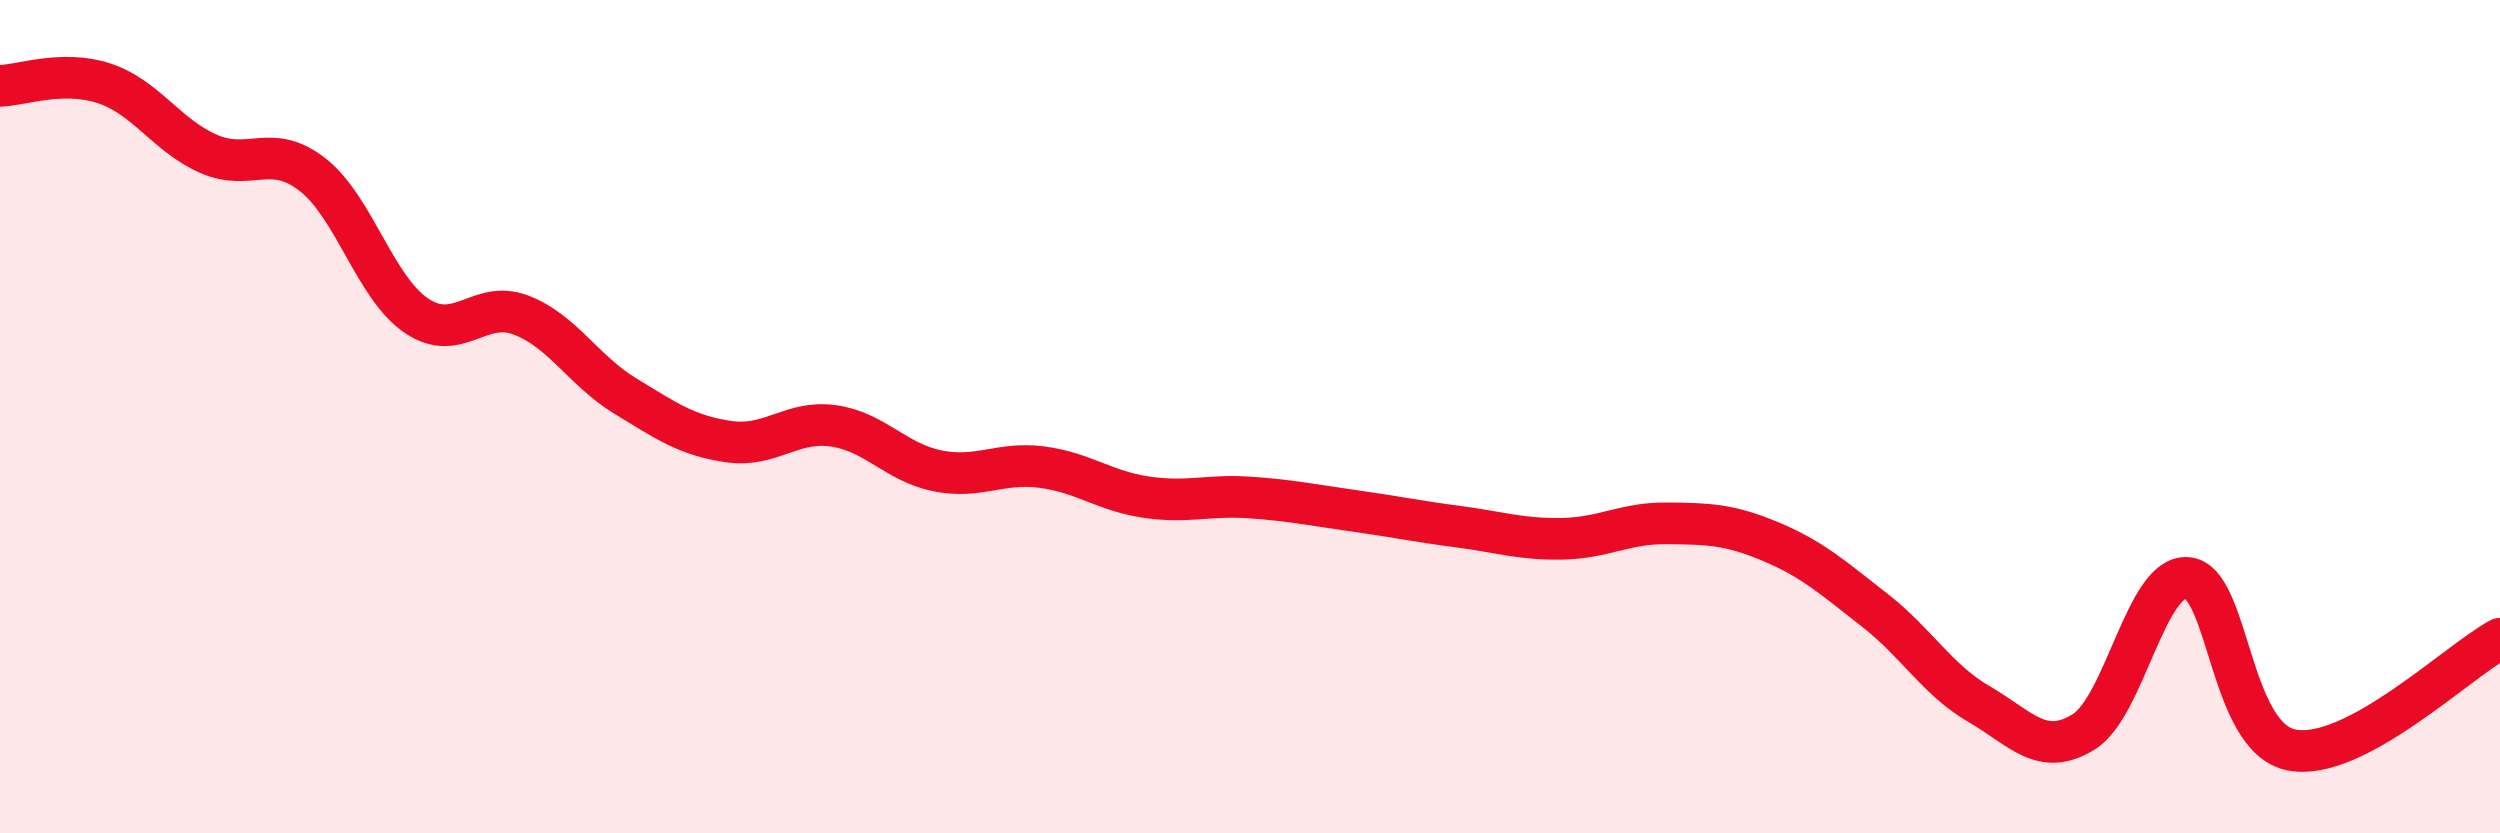
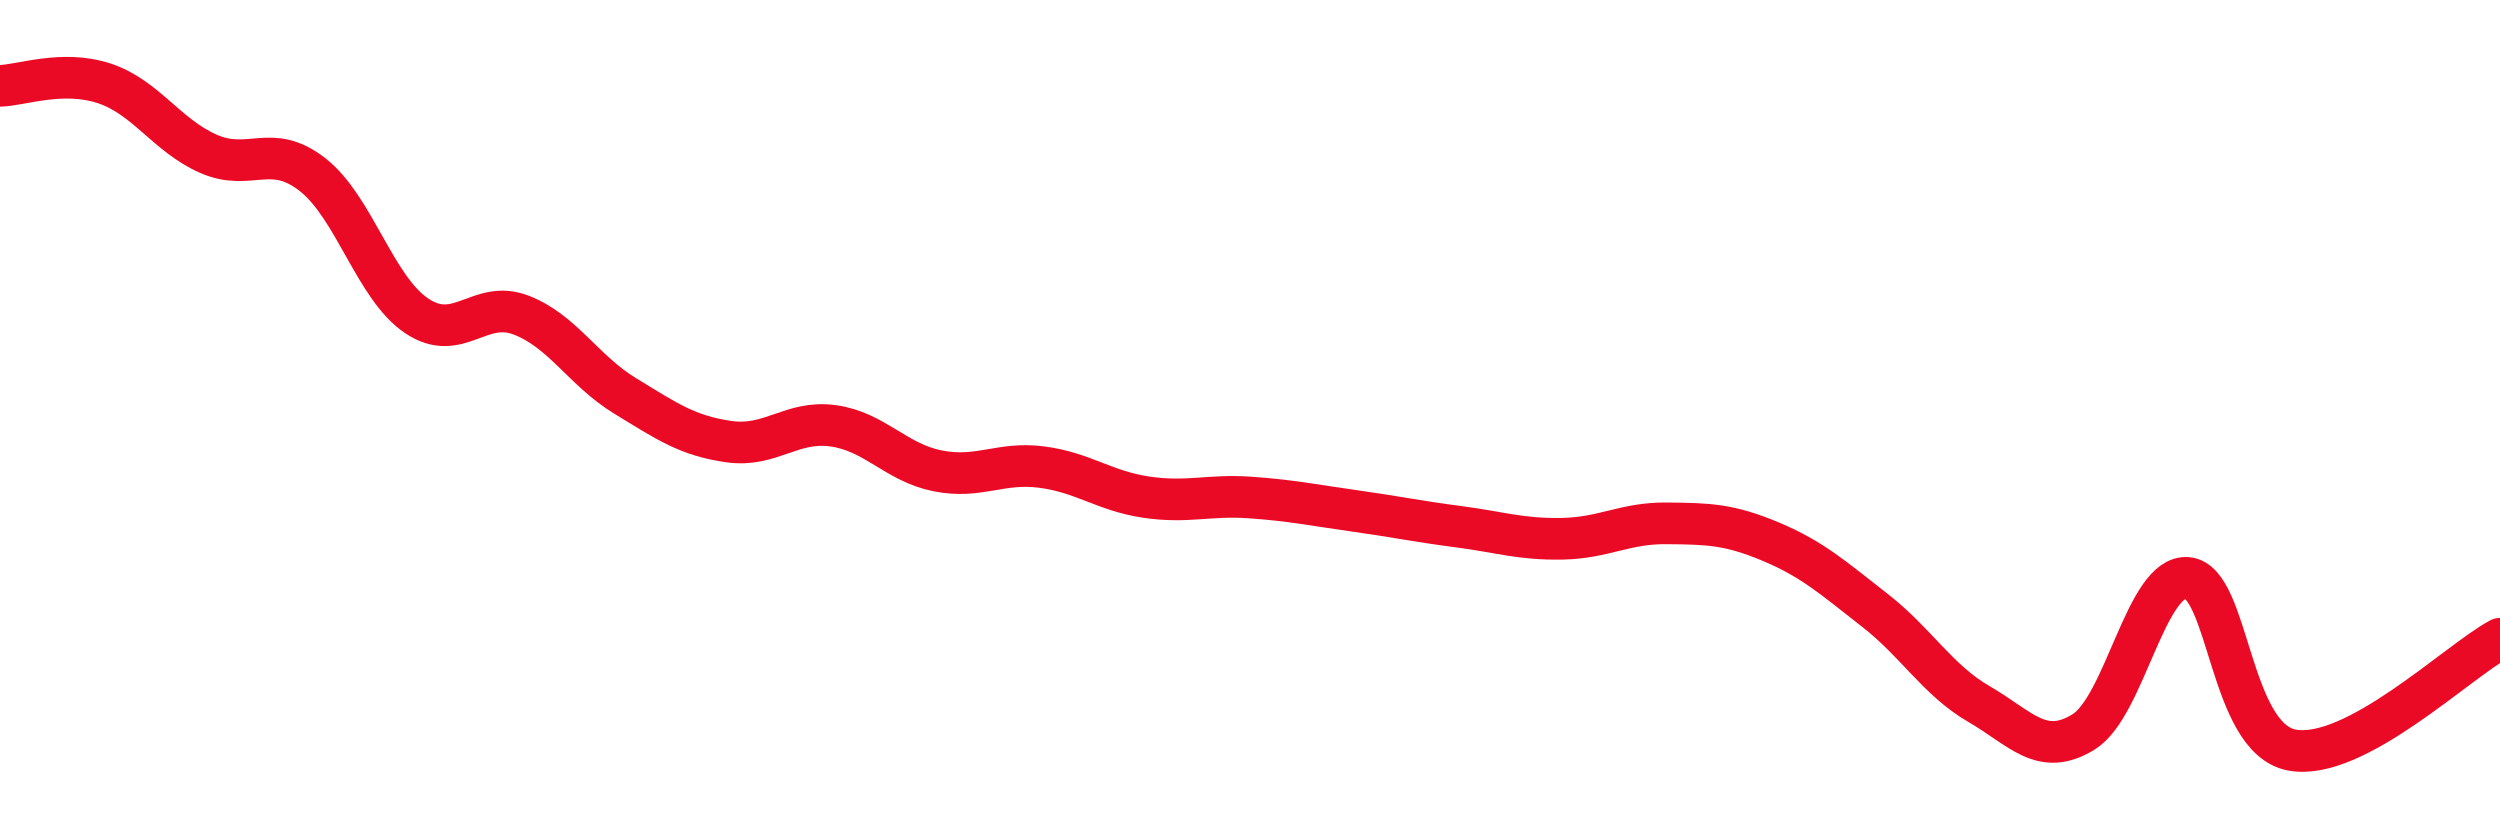
<svg xmlns="http://www.w3.org/2000/svg" width="60" height="20" viewBox="0 0 60 20">
-   <path d="M 0,2.06 C 0.5,2.05 1.5,1.67 2.5,2 C 3.5,2.33 4,3.25 5,3.69 C 6,4.13 6.5,3.41 7.5,4.19 C 8.5,4.97 9,6.91 10,7.58 C 11,8.25 11.5,7.18 12.5,7.56 C 13.5,7.94 14,8.89 15,9.5 C 16,10.11 16.5,10.46 17.5,10.6 C 18.5,10.74 19,10.08 20,10.22 C 21,10.36 21.5,11.1 22.5,11.3 C 23.5,11.5 24,11.08 25,11.21 C 26,11.34 26.5,11.78 27.5,11.93 C 28.5,12.08 29,11.87 30,11.94 C 31,12.01 31.5,12.12 32.5,12.26 C 33.5,12.4 34,12.51 35,12.64 C 36,12.77 36.5,12.95 37.5,12.93 C 38.5,12.91 39,12.55 40,12.56 C 41,12.57 41.5,12.58 42.5,13 C 43.5,13.42 44,13.87 45,14.65 C 46,15.43 46.5,16.32 47.5,16.9 C 48.5,17.48 49,18.18 50,17.57 C 51,16.96 51.5,13.78 52.5,13.87 C 53.5,13.96 53.5,17.71 55,18 C 56.5,18.29 59,15.86 60,15.33L60 20L0 20Z" fill="#EB0A25" opacity="0.1" stroke-linecap="round" stroke-linejoin="round" />
  <path d="M 0,2.06 C 0.5,2.05 1.5,1.67 2.5,2 C 3.5,2.33 4,3.25 5,3.69 C 6,4.13 6.5,3.41 7.5,4.19 C 8.5,4.97 9,6.91 10,7.58 C 11,8.25 11.5,7.18 12.5,7.56 C 13.5,7.94 14,8.89 15,9.5 C 16,10.11 16.5,10.46 17.5,10.6 C 18.5,10.74 19,10.08 20,10.22 C 21,10.36 21.5,11.1 22.5,11.3 C 23.5,11.5 24,11.08 25,11.21 C 26,11.34 26.5,11.78 27.5,11.93 C 28.5,12.08 29,11.87 30,11.94 C 31,12.01 31.5,12.12 32.5,12.26 C 33.5,12.4 34,12.51 35,12.64 C 36,12.77 36.5,12.95 37.5,12.93 C 38.5,12.91 39,12.55 40,12.56 C 41,12.57 41.5,12.58 42.5,13 C 43.5,13.42 44,13.87 45,14.65 C 46,15.43 46.5,16.32 47.5,16.9 C 48.5,17.48 49,18.18 50,17.57 C 51,16.96 51.5,13.78 52.5,13.87 C 53.5,13.96 53.5,17.71 55,18 C 56.5,18.29 59,15.86 60,15.33" stroke="#EB0A25" stroke-width="1" fill="none" stroke-linecap="round" stroke-linejoin="round" />
</svg>